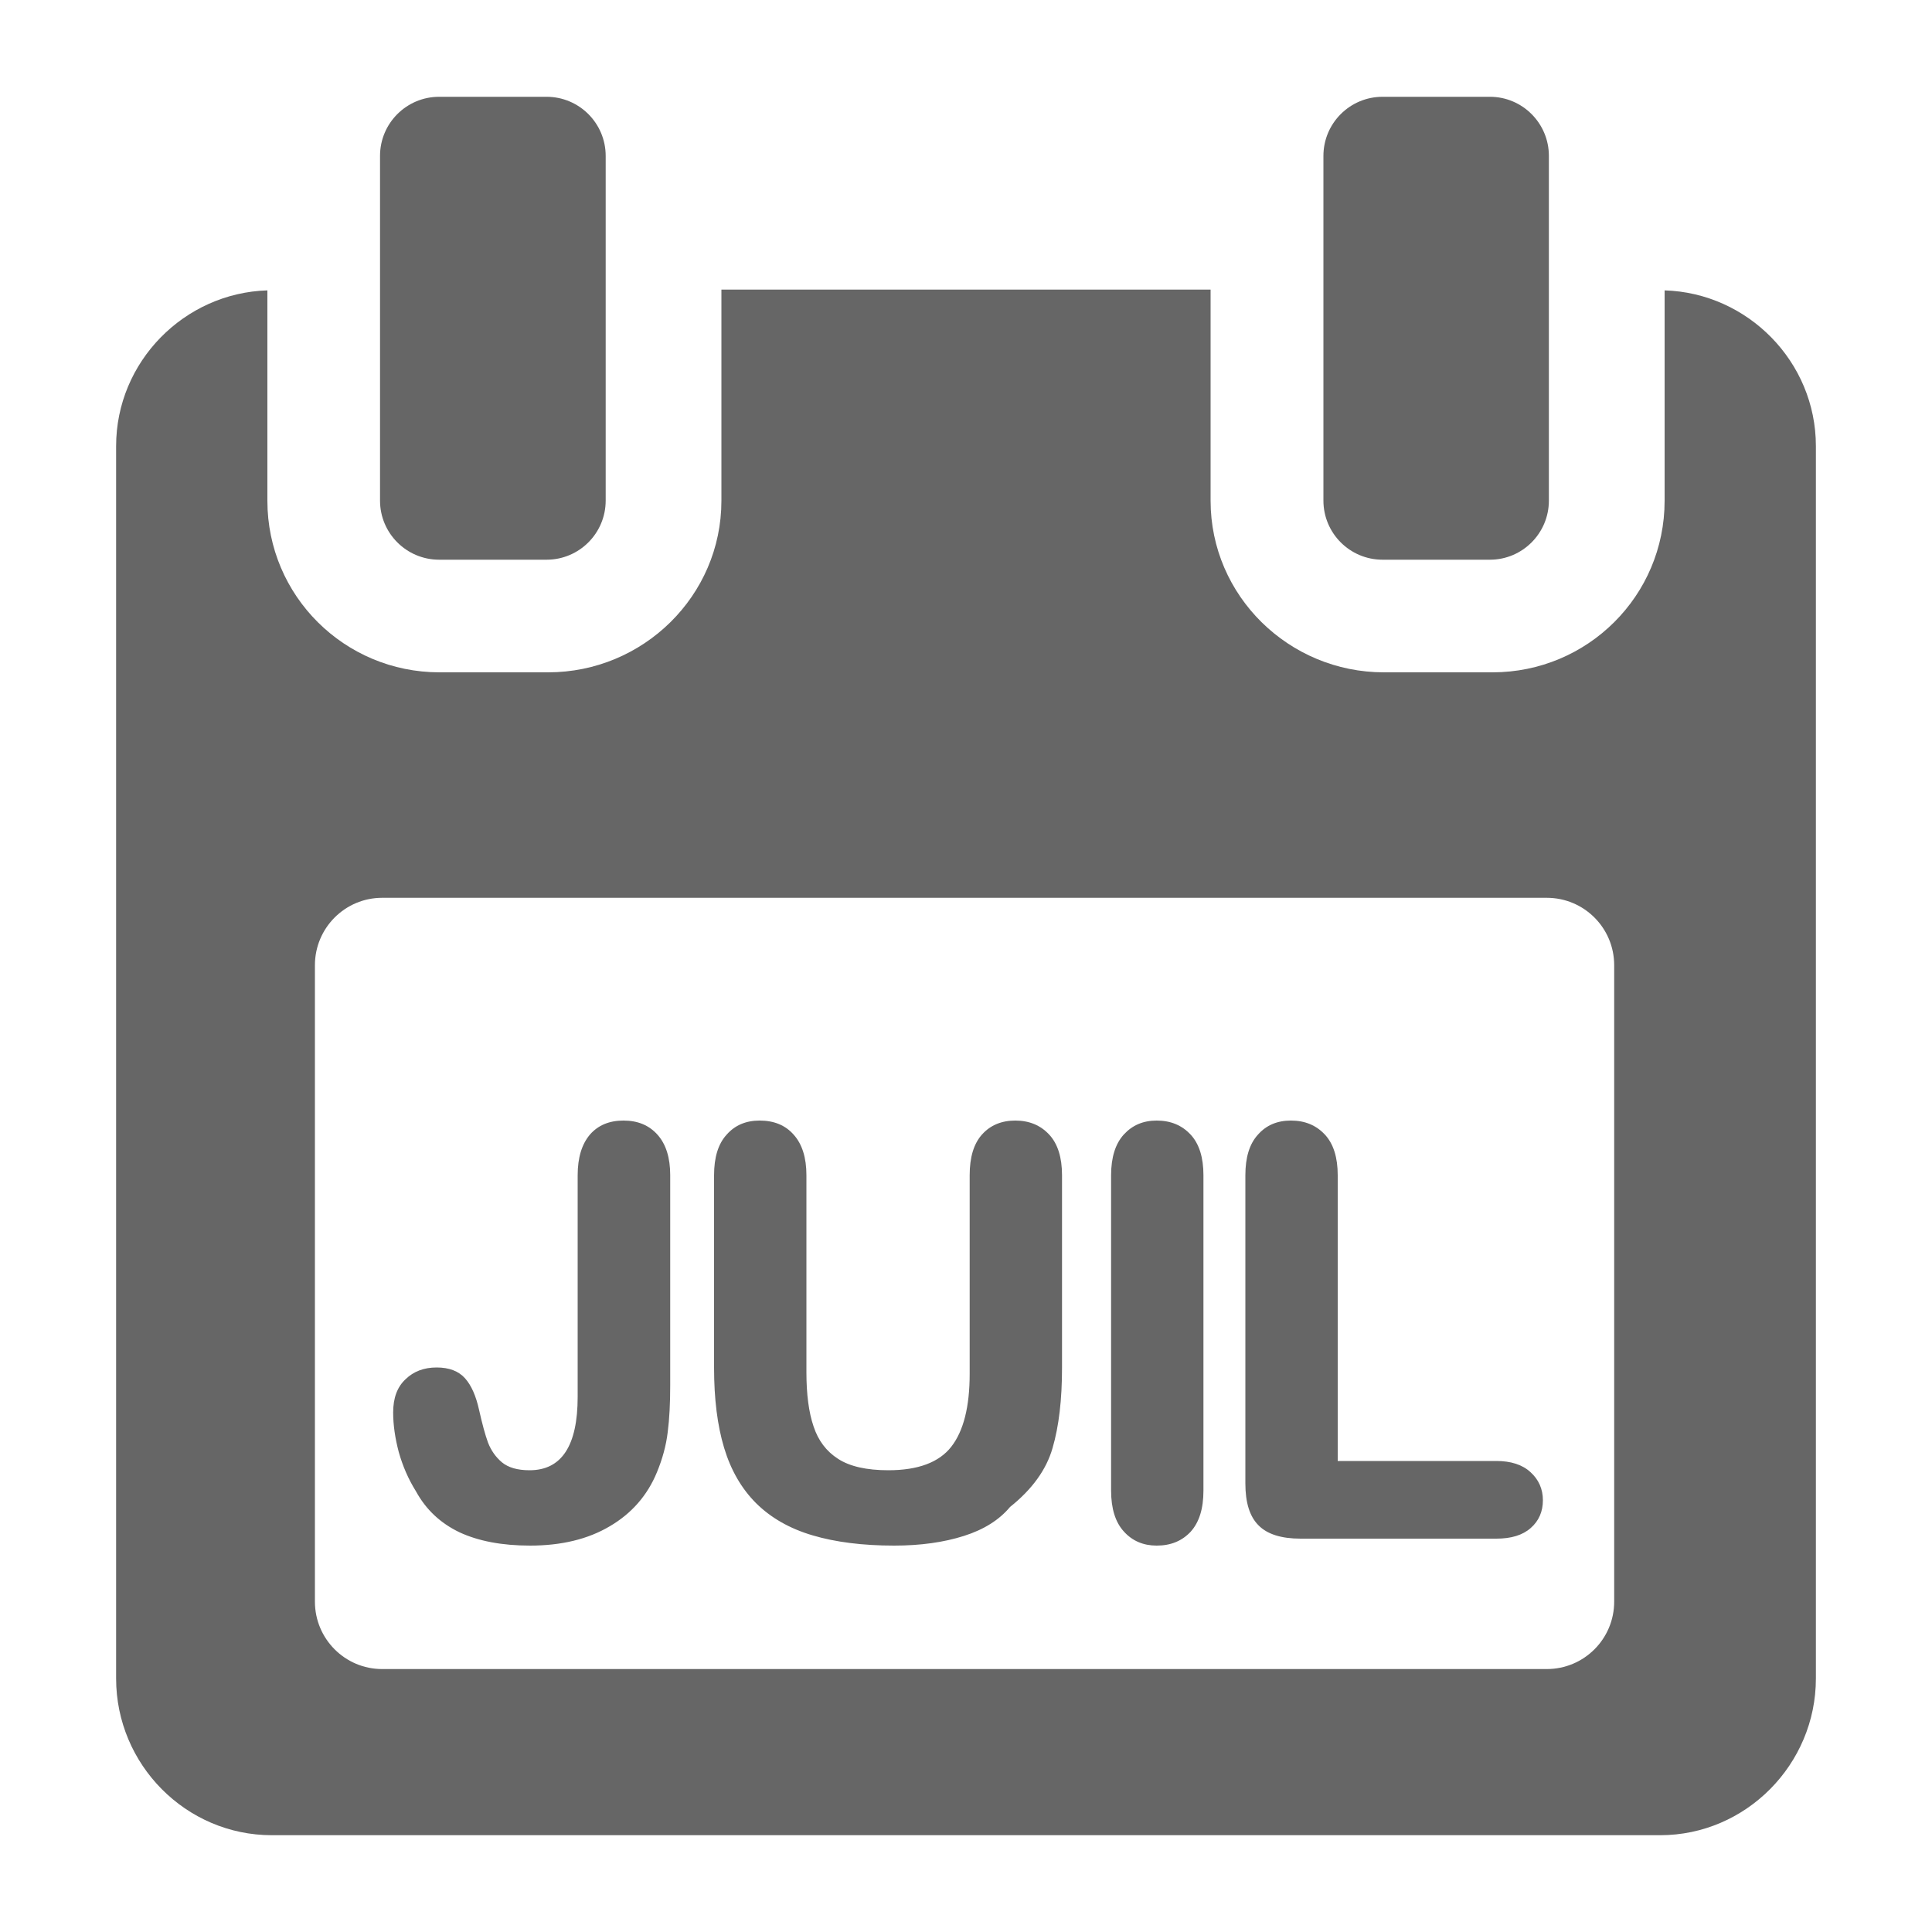
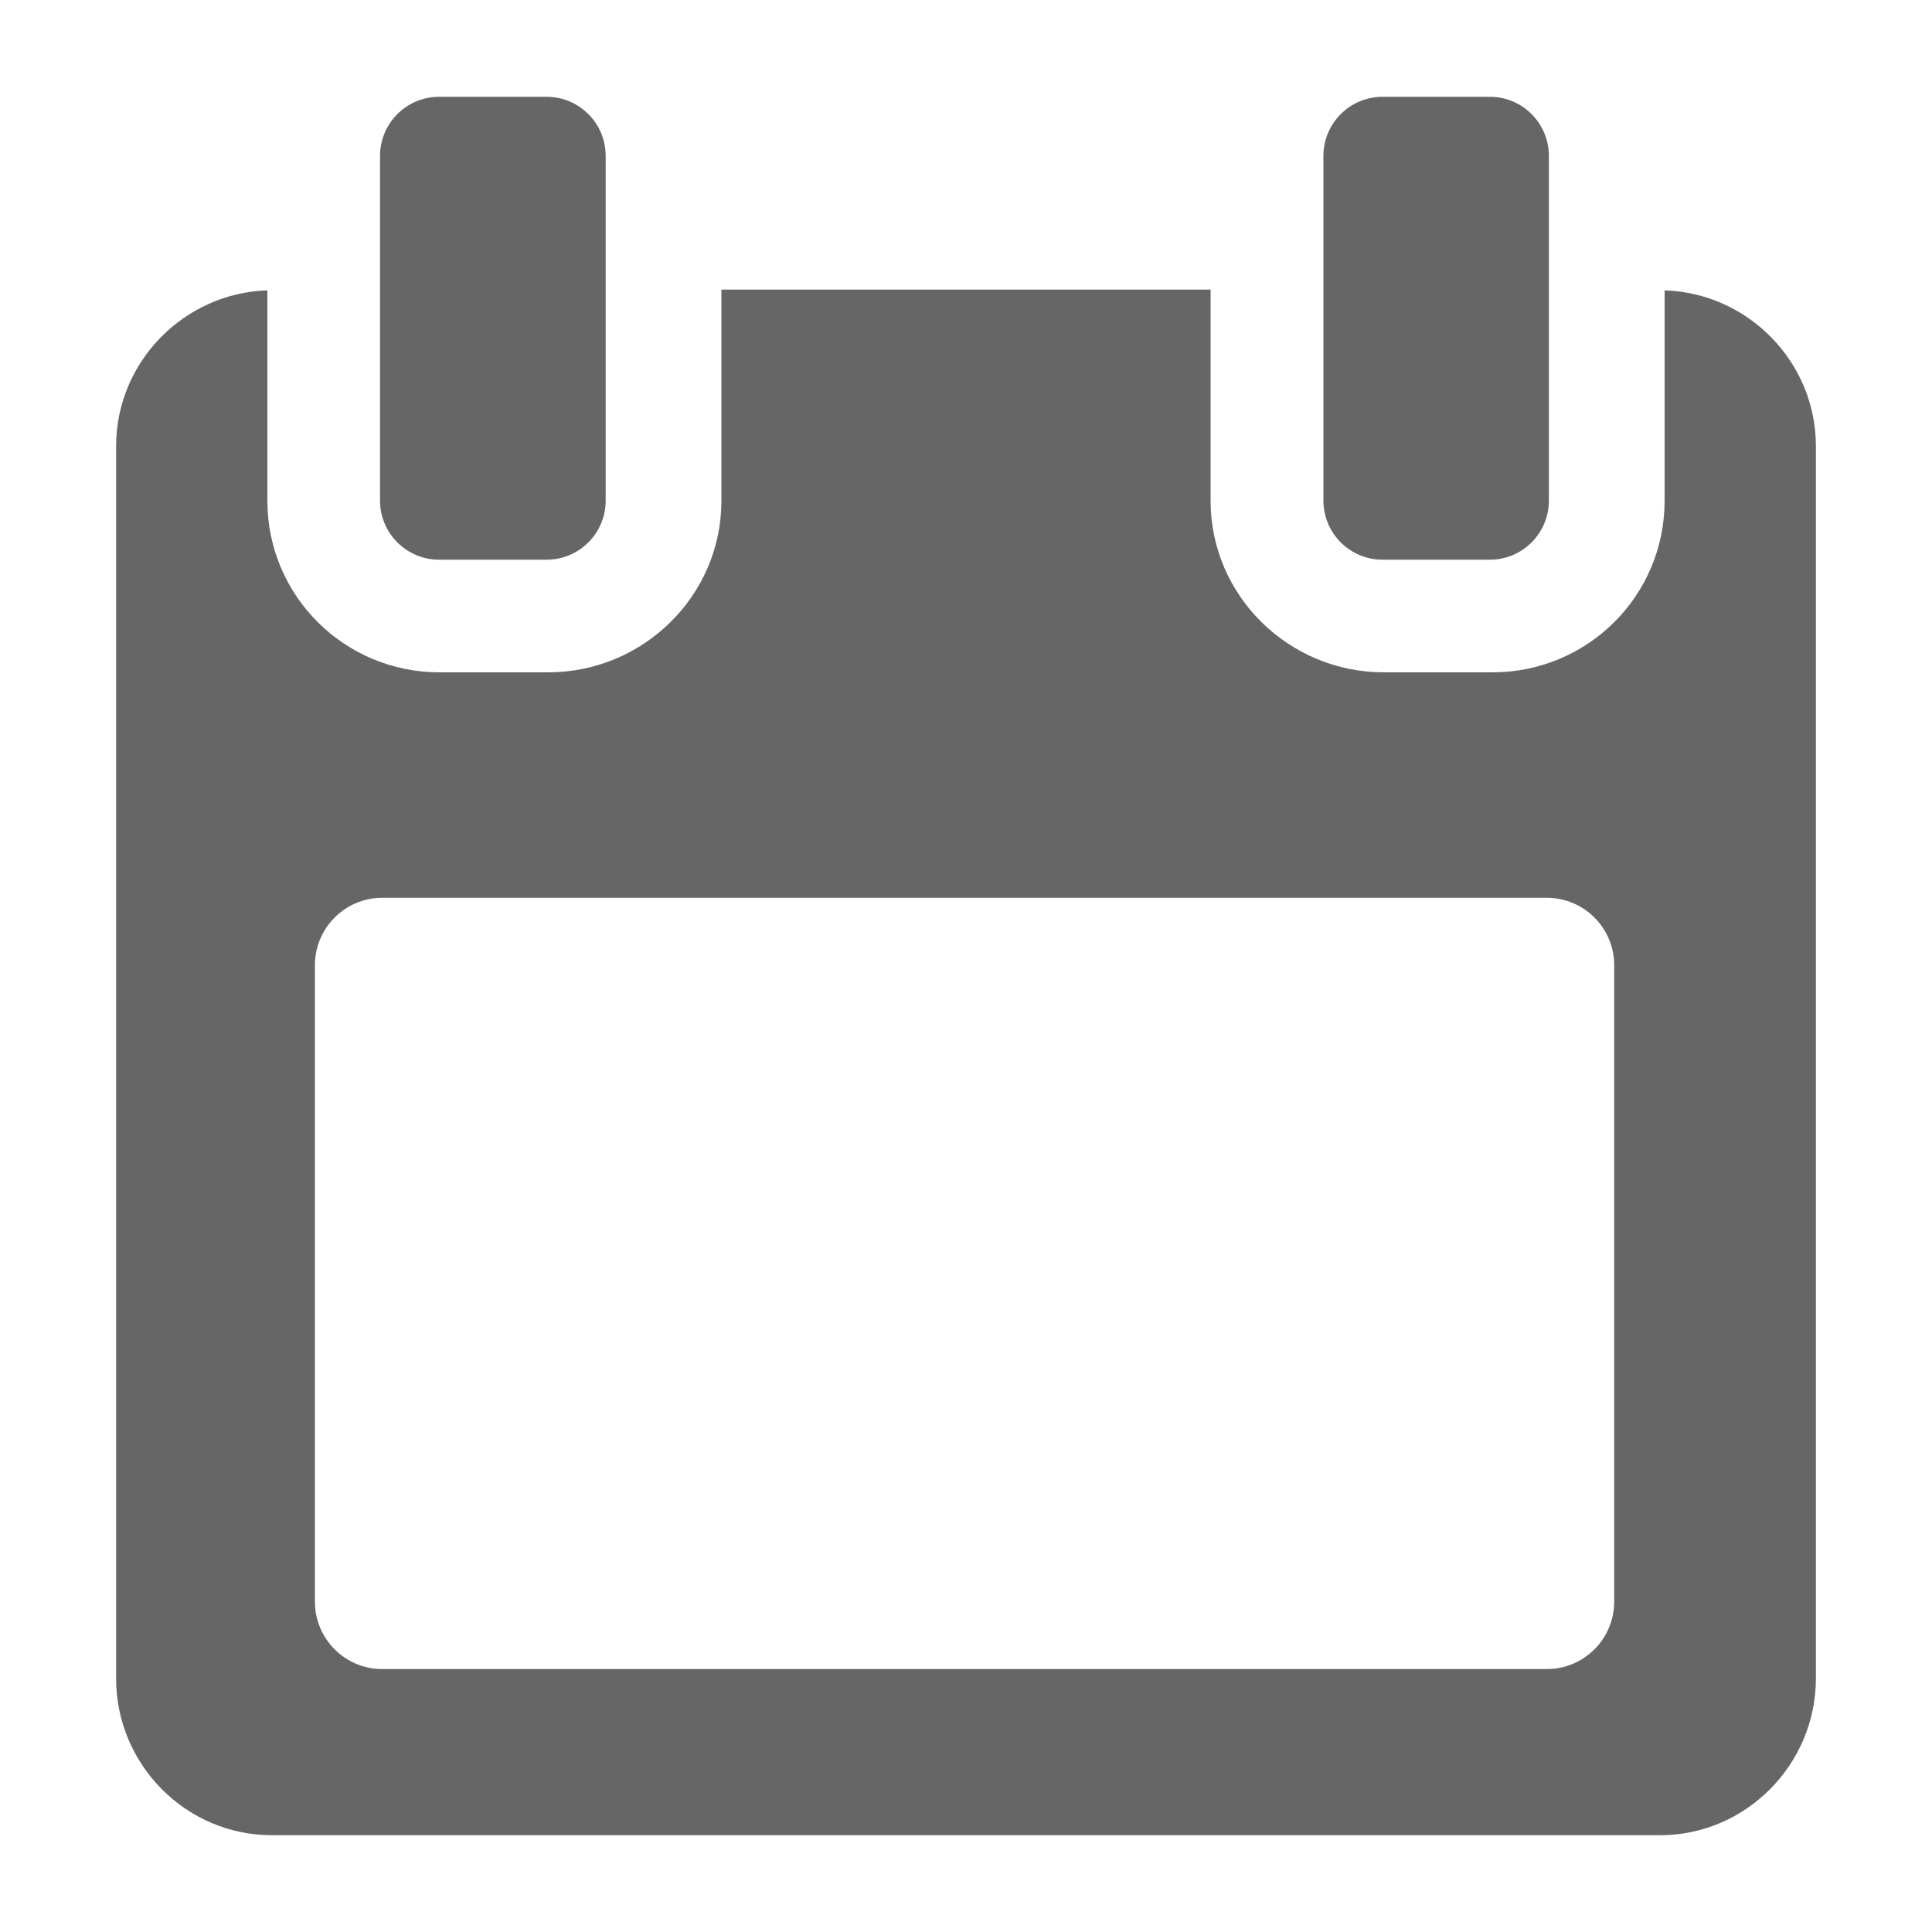
<svg xmlns="http://www.w3.org/2000/svg" version="1.2" baseProfile="tiny" width="100mm" height="100mm" viewBox="0 0 10000 10000" preserveAspectRatio="xMidYMid" fill-rule="evenodd" stroke-width="28.222" stroke-linejoin="round" xml:space="preserve">
  <g visibility="visible" id="MasterSlide_1_Standard">
    <desc>Master slide
  </desc>
    <rect fill="none" stroke="none" x="0" y="0" width="10000" height="10000" />
  </g>
  <g visibility="visible" id="Slide_1_page55">
    <g>
      <path fill="rgb(102,102,102)" stroke="none" d="M 8616,1503 C 9046,1516 9399,1872 9399,2309 L 9399,8688 C 9399,9132 9037,9499 8593,9499 L 1407,9499 C 962,9499 601,9133 601,8688 L 601,2309 C 601,1872 954,1516 1384,1503 L 1384,2592 C 1384,3084 1783,3480 2275,3480 L 2837,3480 C 3329,3480 3734,3084 3734,2592 L 3734,1499 6266,1499 6266,2592 C 6266,3084 6671,3480 7163,3480 L 7725,3480 C 8217,3480 8616,3084 8616,2592 L 8616,1503 Z M 8355,8290 L 8355,4996 C 8355,4803 8199,4647 8006,4647 L 1978,4647 C 1786,4647 1630,4803 1630,4996 L 1630,8290 C 1630,8483 1786,8639 1978,8639 L 8006,8639 C 8199,8639 8355,8483 8355,8290 Z M 2273,2897 C 2104,2897 1967,2760 1967,2591 L 1967,807 C 1967,638 2104,501 2273,501 L 2829,501 C 2998,501 3135,638 3135,807 L 3135,2591 C 3135,2760 2998,2897 2829,2897 L 2273,2897 Z M 7156,2897 C 6987,2897 6850,2760 6850,2591 L 6850,807 C 6850,638 6987,501 7156,501 L 7712,501 C 7880,501 8017,638 8017,807 L 8017,2591 C 8017,2760 7880,2897 7712,2897 L 7156,2897 Z" />
-       <rect fill="none" stroke="none" x="601" y="501" width="8799" height="8999" />
    </g>
    <g>
-       <path fill="rgb(102,102,102)" stroke="none" d="M 3469,6083 L 3469,7169 C 3469,7263 3465,7344 3456,7413 3448,7481 3429,7551 3400,7621 3351,7740 3269,7834 3156,7900 3043,7967 2905,8000 2744,8000 2599,8000 2477,7977 2378,7931 2280,7884 2205,7814 2153,7719 2113,7655 2084,7587 2064,7516 2045,7444 2035,7376 2035,7311 2035,7236 2056,7179 2099,7139 2141,7098 2195,7078 2260,7078 2325,7078 2374,7097 2407,7134 2440,7171 2464,7226 2480,7299 2496,7370 2511,7426 2526,7467 2542,7508 2566,7542 2598,7569 2631,7596 2678,7610 2741,7610 2907,7610 2990,7483 2990,7230 L 2990,6083 C 2990,5991 3012,5921 3054,5872 3096,5824 3154,5800 3227,5800 3301,5800 3359,5824 3403,5873 3447,5922 3469,5992 3469,6083 Z M 3696,7080 L 3696,6083 C 3696,5991 3717,5921 3761,5873 3804,5824 3861,5800 3932,5800 4006,5800 4065,5824 4108,5873 4152,5922 4174,5992 4174,6083 L 4174,7103 C 4174,7216 4186,7310 4211,7383 4235,7456 4277,7512 4338,7551 4398,7590 4485,7610 4598,7610 4752,7610 4861,7569 4924,7488 4987,7407 5019,7282 5019,7111 L 5019,6083 C 5019,5990 5040,5920 5083,5872 5126,5824 5184,5800 5255,5800 5327,5800 5385,5824 5430,5872 5475,5920 5497,5991 5497,6083 L 5497,7080 C 5497,7244 5481,7382 5448,7495 5416,7607 5342,7709 5228,7800 5172,7867 5093,7917 4989,7950 4885,7983 4765,8000 4628,8000 4465,8000 4324,7982 4206,7947 4087,7912 3990,7856 3914,7781 3838,7705 3783,7610 3748,7494 3713,7378 3696,7240 3696,7080 Z M 5751,7715 L 5751,6083 C 5751,5991 5773,5920 5817,5872 5861,5824 5917,5800 5987,5800 6059,5800 6117,5824 6162,5872 6207,5920 6229,5991 6229,6083 L 6229,7715 C 6229,7809 6207,7879 6163,7928 6118,7976 6060,8000 5987,8000 5918,8000 5861,7976 5817,7927 5773,7879 5751,7808 5751,7715 Z M 6924,6083 L 6924,7562 7745,7562 C 7820,7562 7880,7581 7922,7620 7964,7658 7986,7707 7986,7765 7986,7824 7965,7872 7923,7909 7881,7946 7822,7964 7745,7964 L 6732,7964 C 6632,7964 6559,7941 6514,7895 6468,7849 6446,7777 6446,7678 L 6446,6083 C 6446,5991 6467,5921 6511,5873 6554,5824 6611,5800 6682,5800 6754,5800 6812,5824 6857,5872 6902,5920 6924,5991 6924,6083 Z" />
      <rect fill="none" stroke="none" x="2035" y="5800" width="5952" height="2201" />
    </g>
  </g>
</svg>